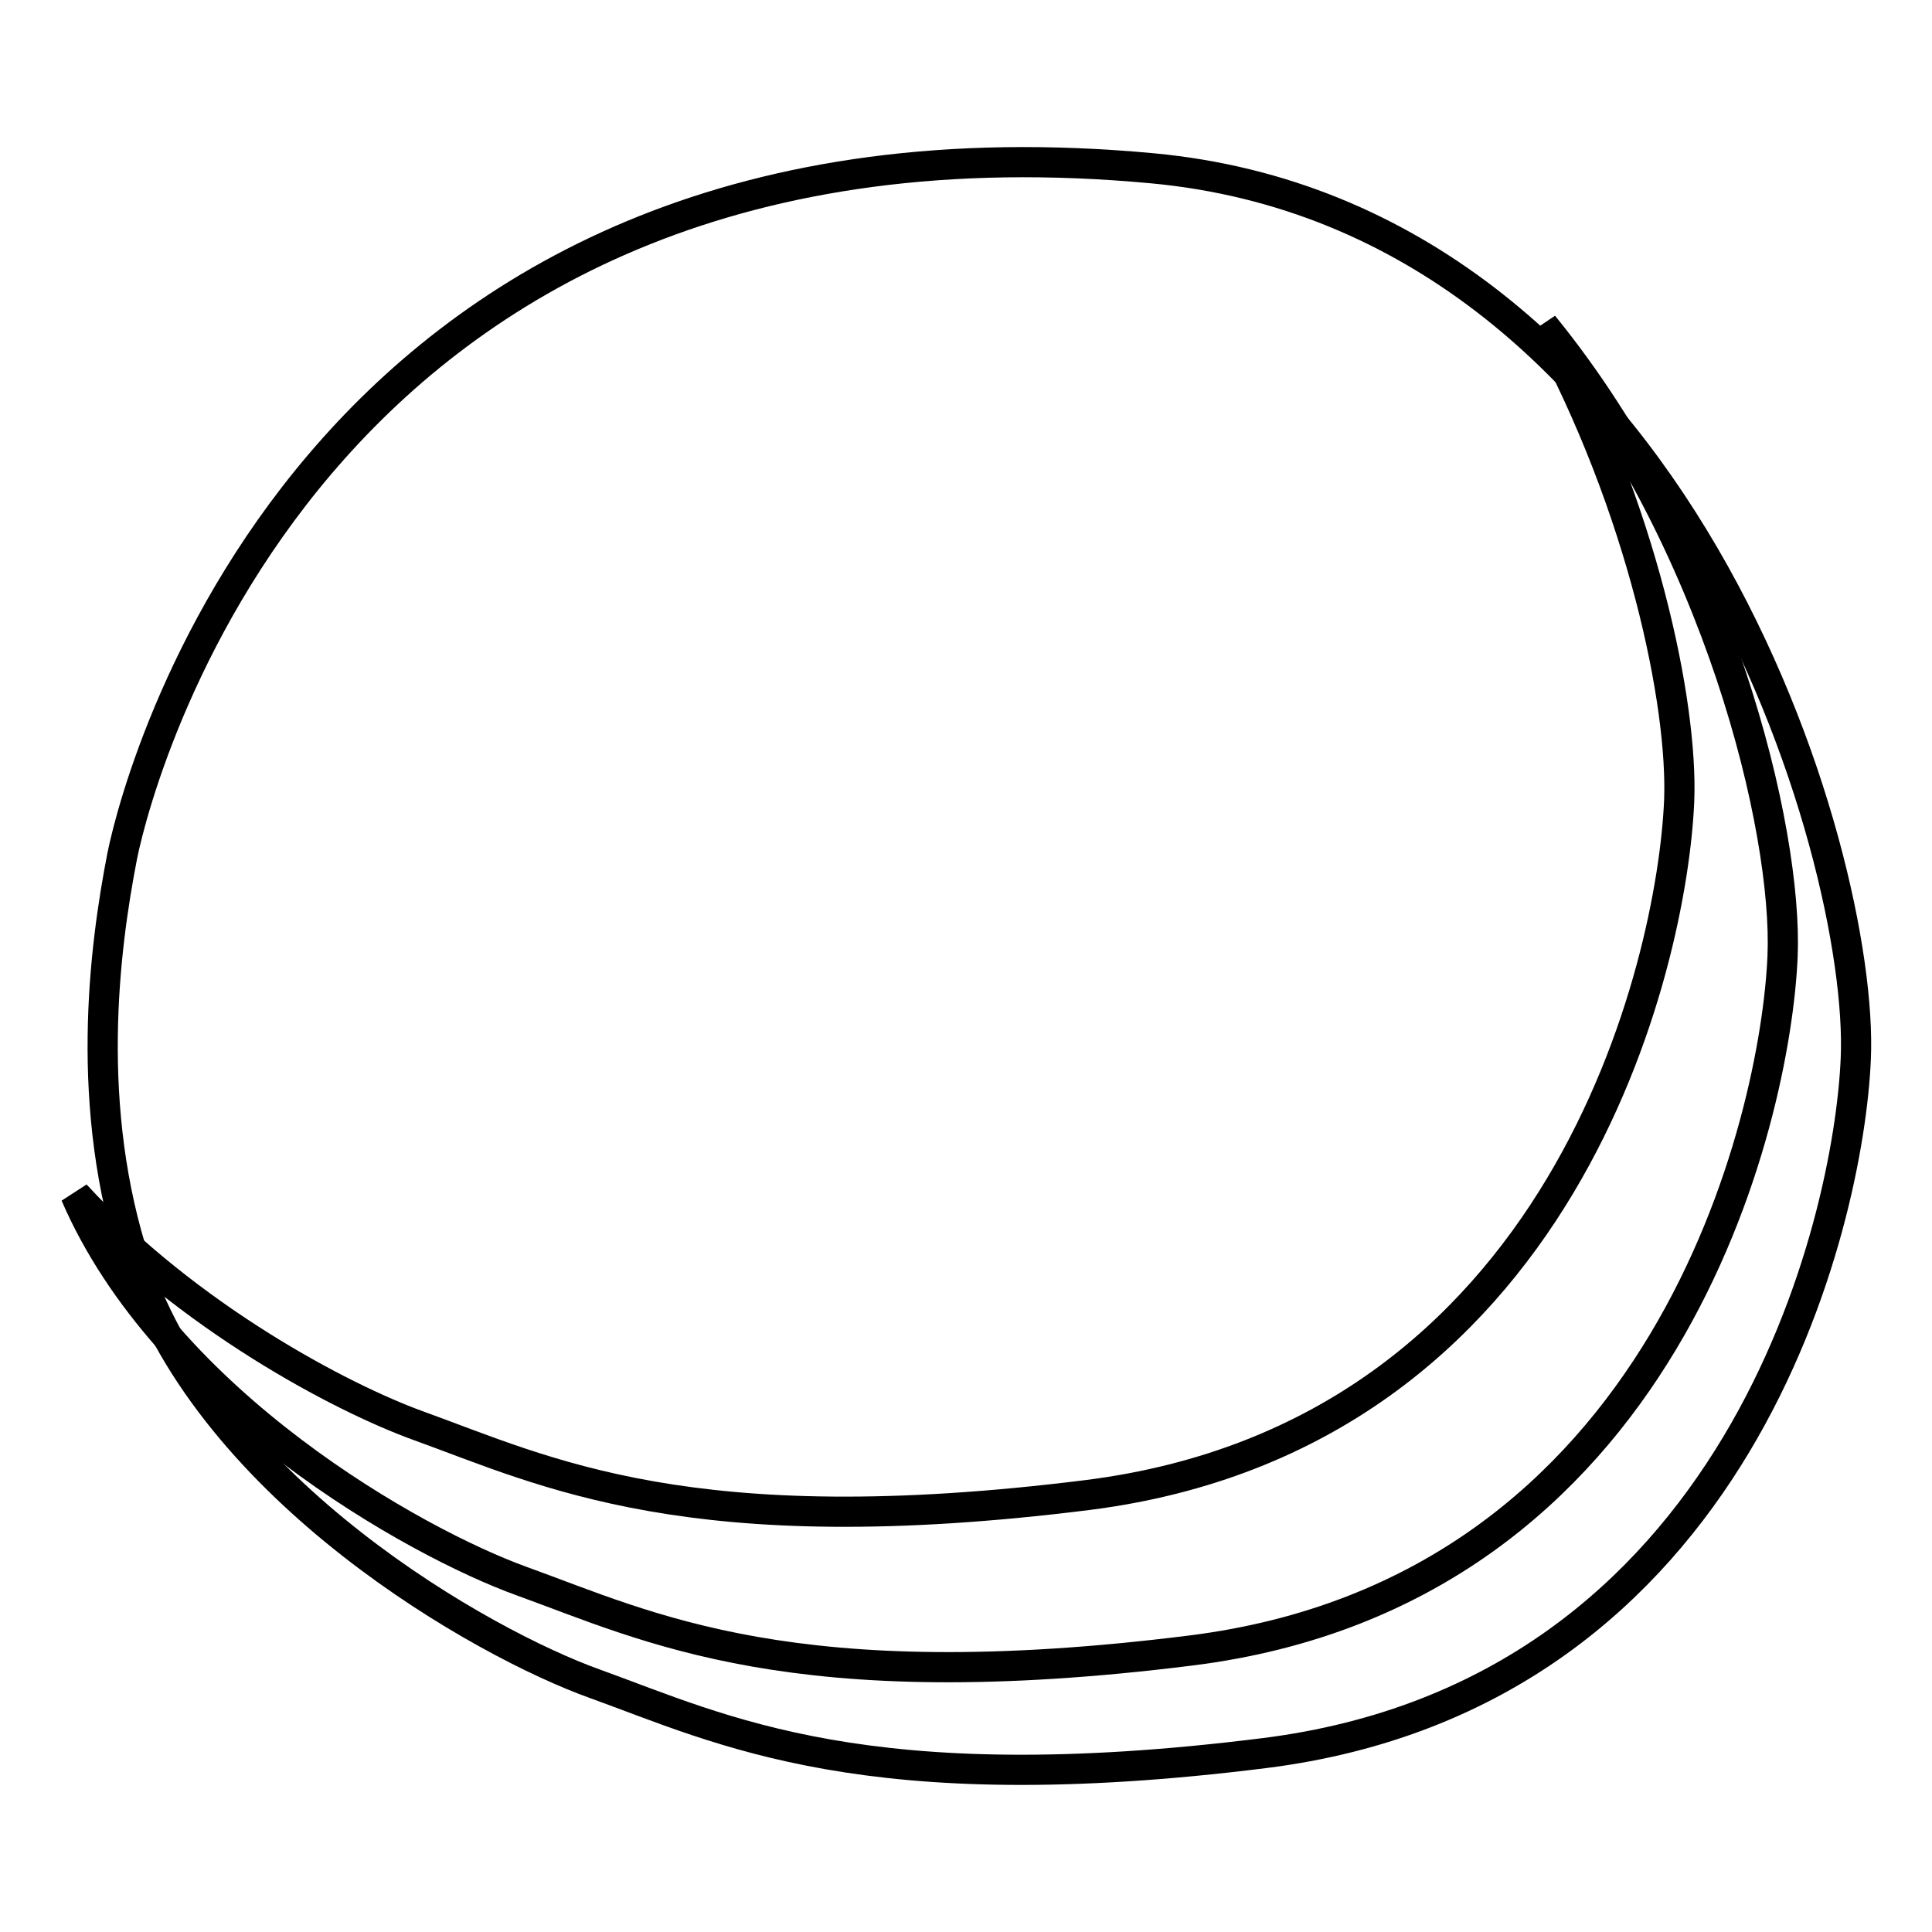
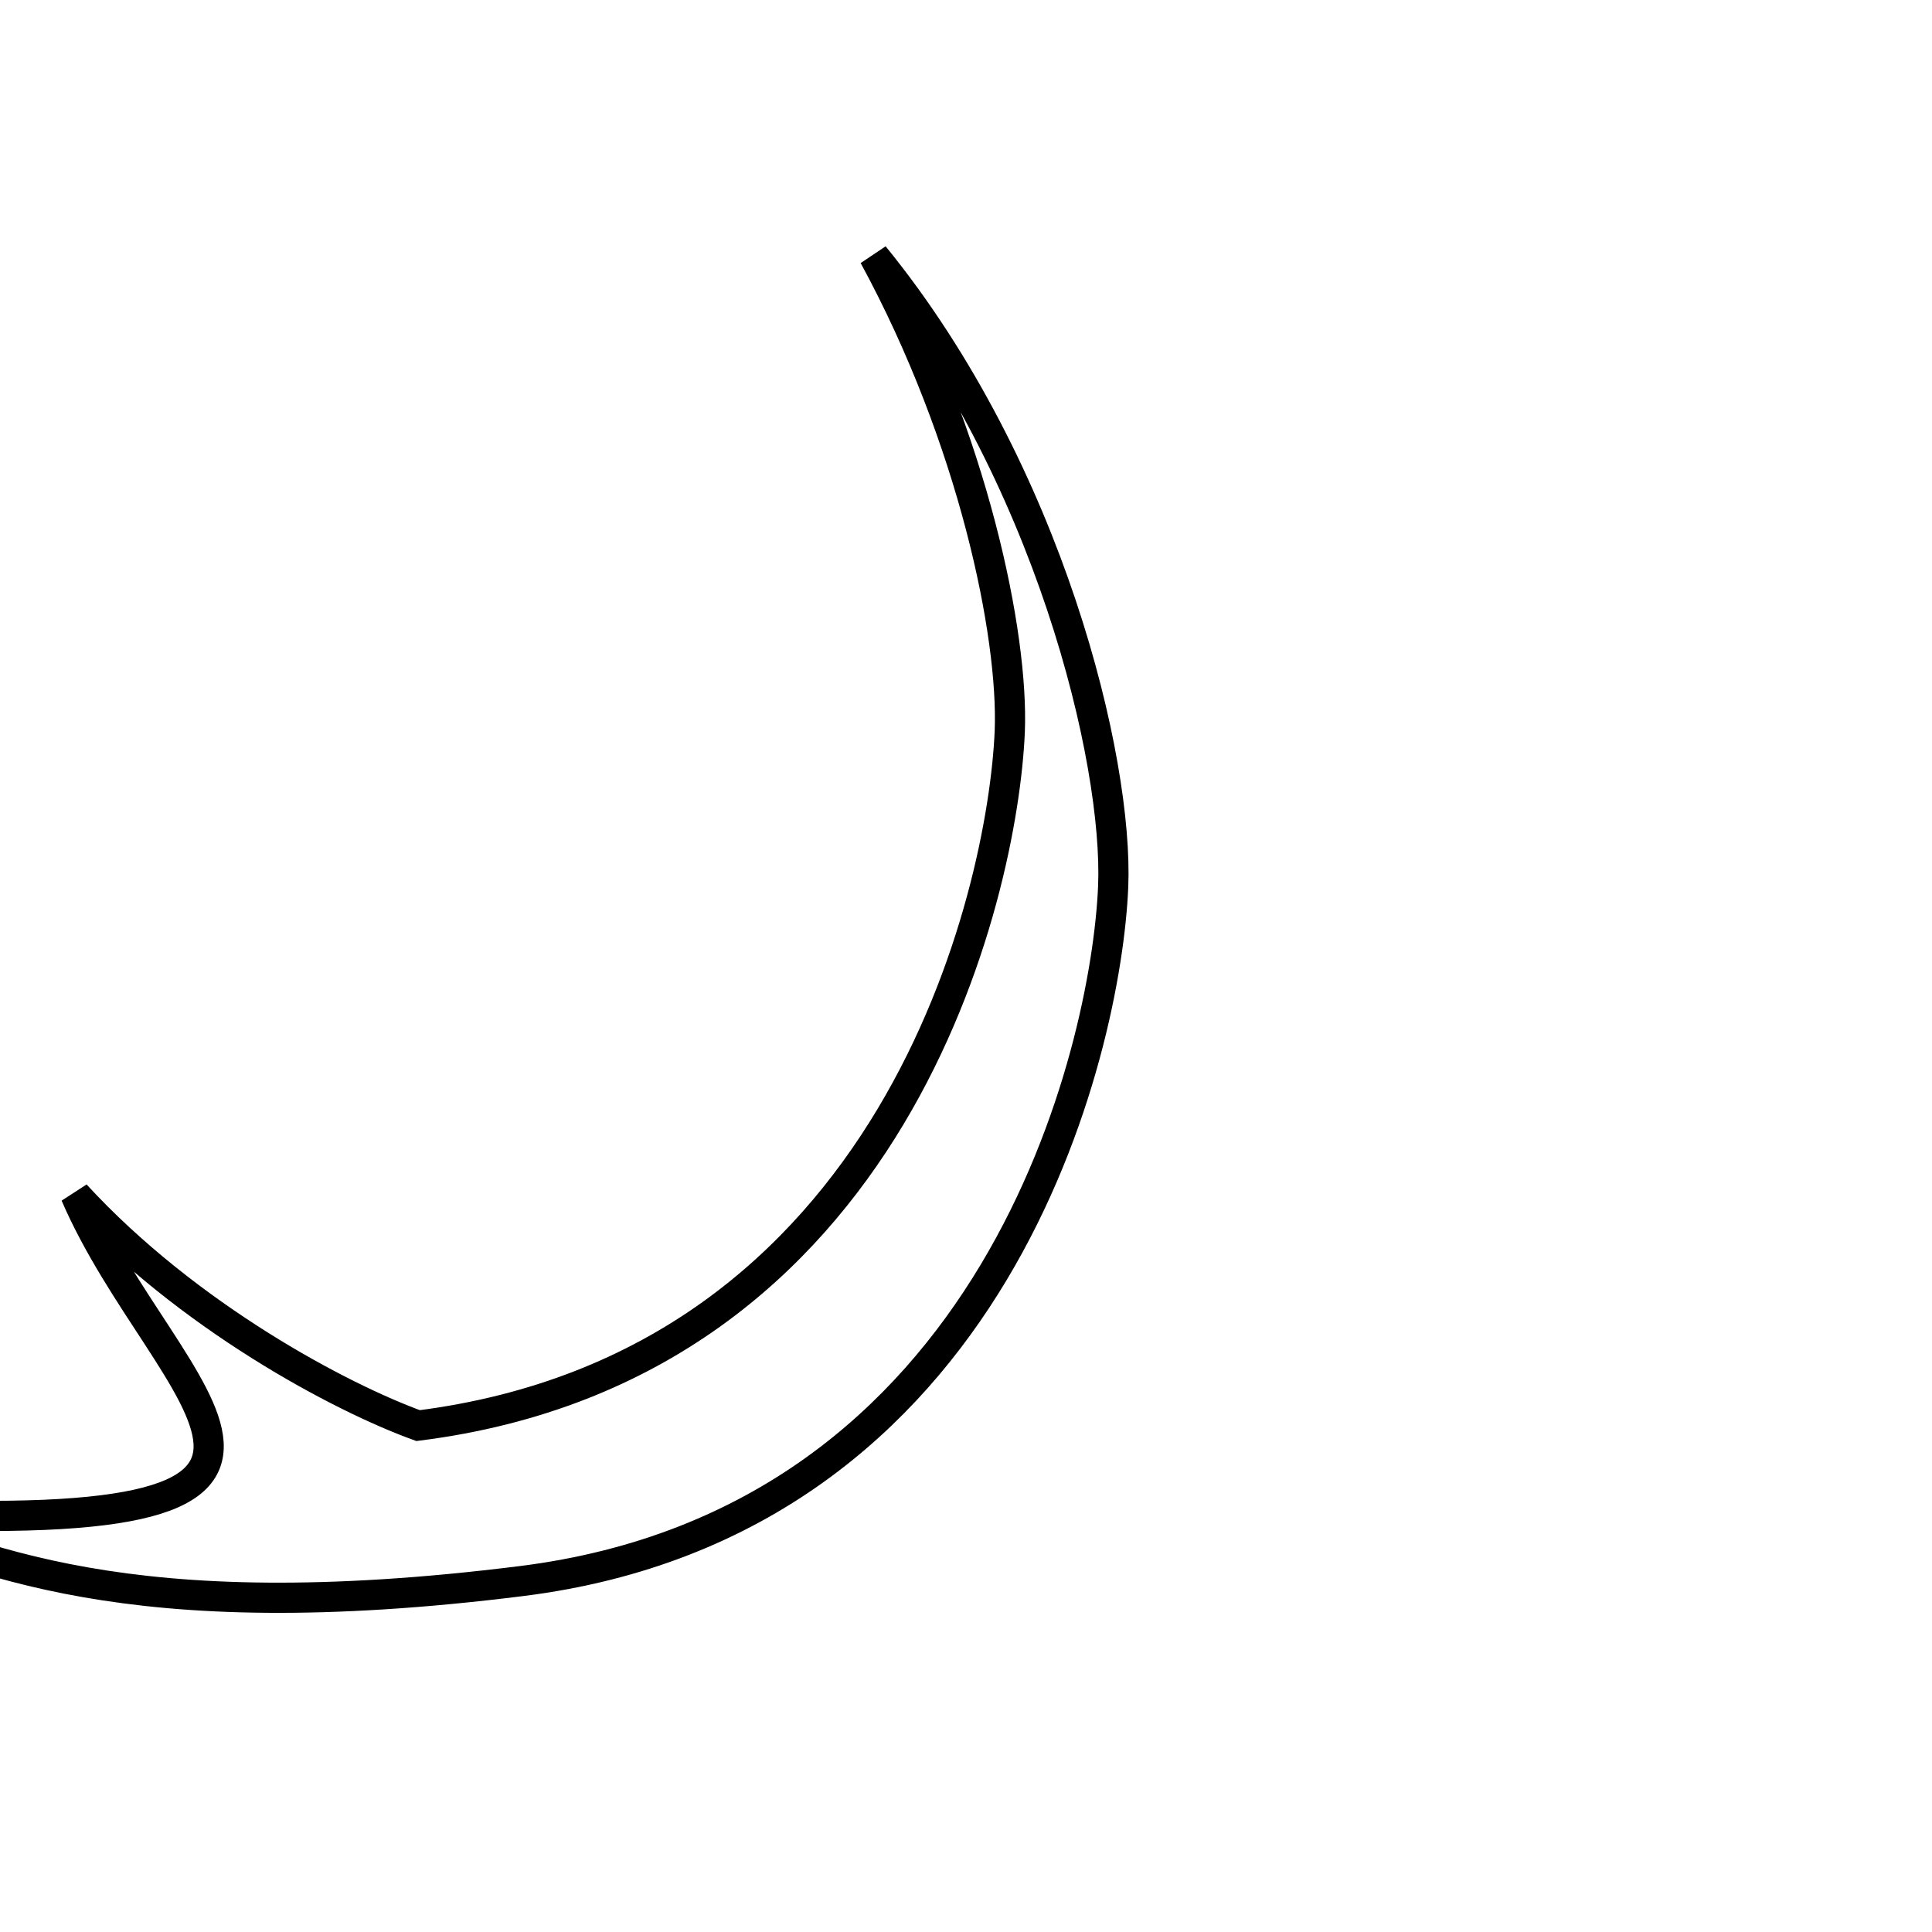
<svg xmlns="http://www.w3.org/2000/svg" version="1.1" x="0px" y="0px" viewBox="0 0 256 256" enable-background="new 0 0 256 256" xml:space="preserve">
  <g>
-     <path stroke-width="4" fill-opacity="0" stroke="#000000" d="M16.2,113.4C18.7,101,43,12.1,152.7,22.3c69.6,6.5,94.4,91,93.2,118c-0.9,21.5-15.2,84.1-78.4,92 c-52.7,6.6-71.8-3.1-88.7-9.2c-14.8-5.3-50.7-25.5-60.8-55.5C11.1,146.8,13.8,125.7,16.2,113.4z" />
-     <path stroke-width="4" fill-opacity="0" stroke="#000000" d="M55.4,188.9c16.9,6.1,36,15.8,88.7,9.2c63.3-8,77.5-70.5,78.4-92c0.5-12.8-4.8-38.7-18-63 c23.3,28.6,32.4,67,31.7,83.6c-0.9,21.5-15.2,84.1-78.4,92c-52.7,6.6-71.8-3.1-88.7-9.2C55,204.4,21.9,185.9,10,158.3 C24.9,174.5,45.2,185.2,55.4,188.9L55.4,188.9z" />
+     <path stroke-width="4" fill-opacity="0" stroke="#000000" d="M55.4,188.9c63.3-8,77.5-70.5,78.4-92c0.5-12.8-4.8-38.7-18-63 c23.3,28.6,32.4,67,31.7,83.6c-0.9,21.5-15.2,84.1-78.4,92c-52.7,6.6-71.8-3.1-88.7-9.2C55,204.4,21.9,185.9,10,158.3 C24.9,174.5,45.2,185.2,55.4,188.9L55.4,188.9z" />
  </g>
</svg>